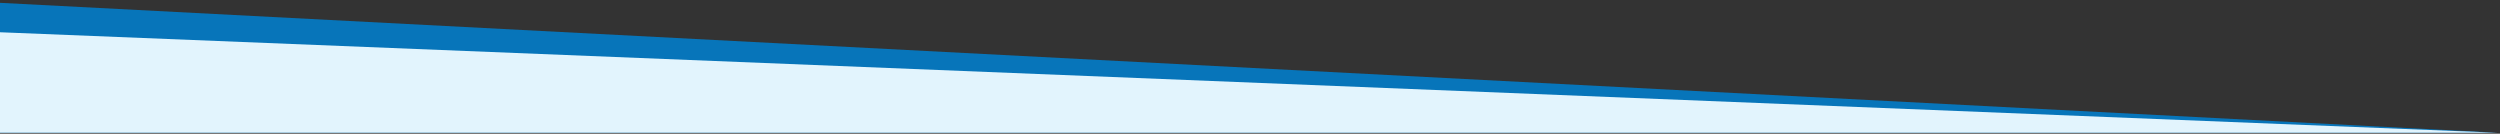
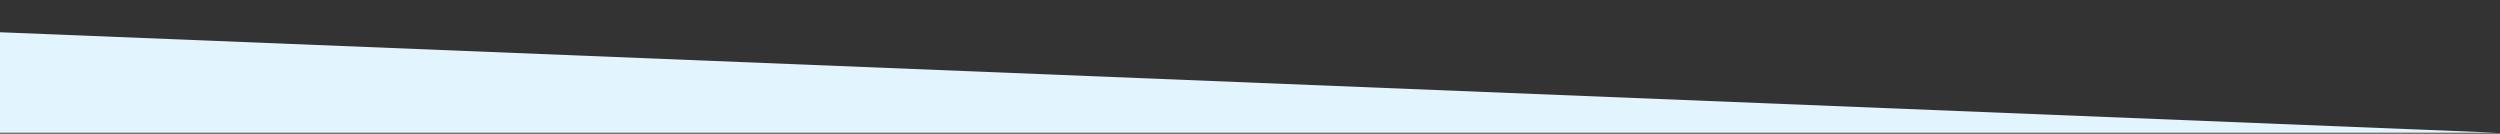
<svg xmlns="http://www.w3.org/2000/svg" width="1440" height="77" viewBox="0 0 1440 77" fill="none">
  <rect x="0" y="0" width="1440" height="77" fill="#333333" stroke="none" />
  <g clip-path="url(#clip0_57999_54479)">
-     <path d="M0 1.632L1438.95 76.474L1253.22 76.474L0 76.474L0 1.632Z" fill="#0775BA" />
    <path d="M0 18.579L1438.95 76.474L1253.22 76.474L0 76.474L0 18.579Z" fill="#E2F4FD" />
  </g>
  <defs>
    <clipPath id="clip0_57999_54479">
      <rect width="1440" height="75.79" fill="white" transform="matrix(1 0 0 -1 0 76.474)" />
    </clipPath>
  </defs>
</svg>